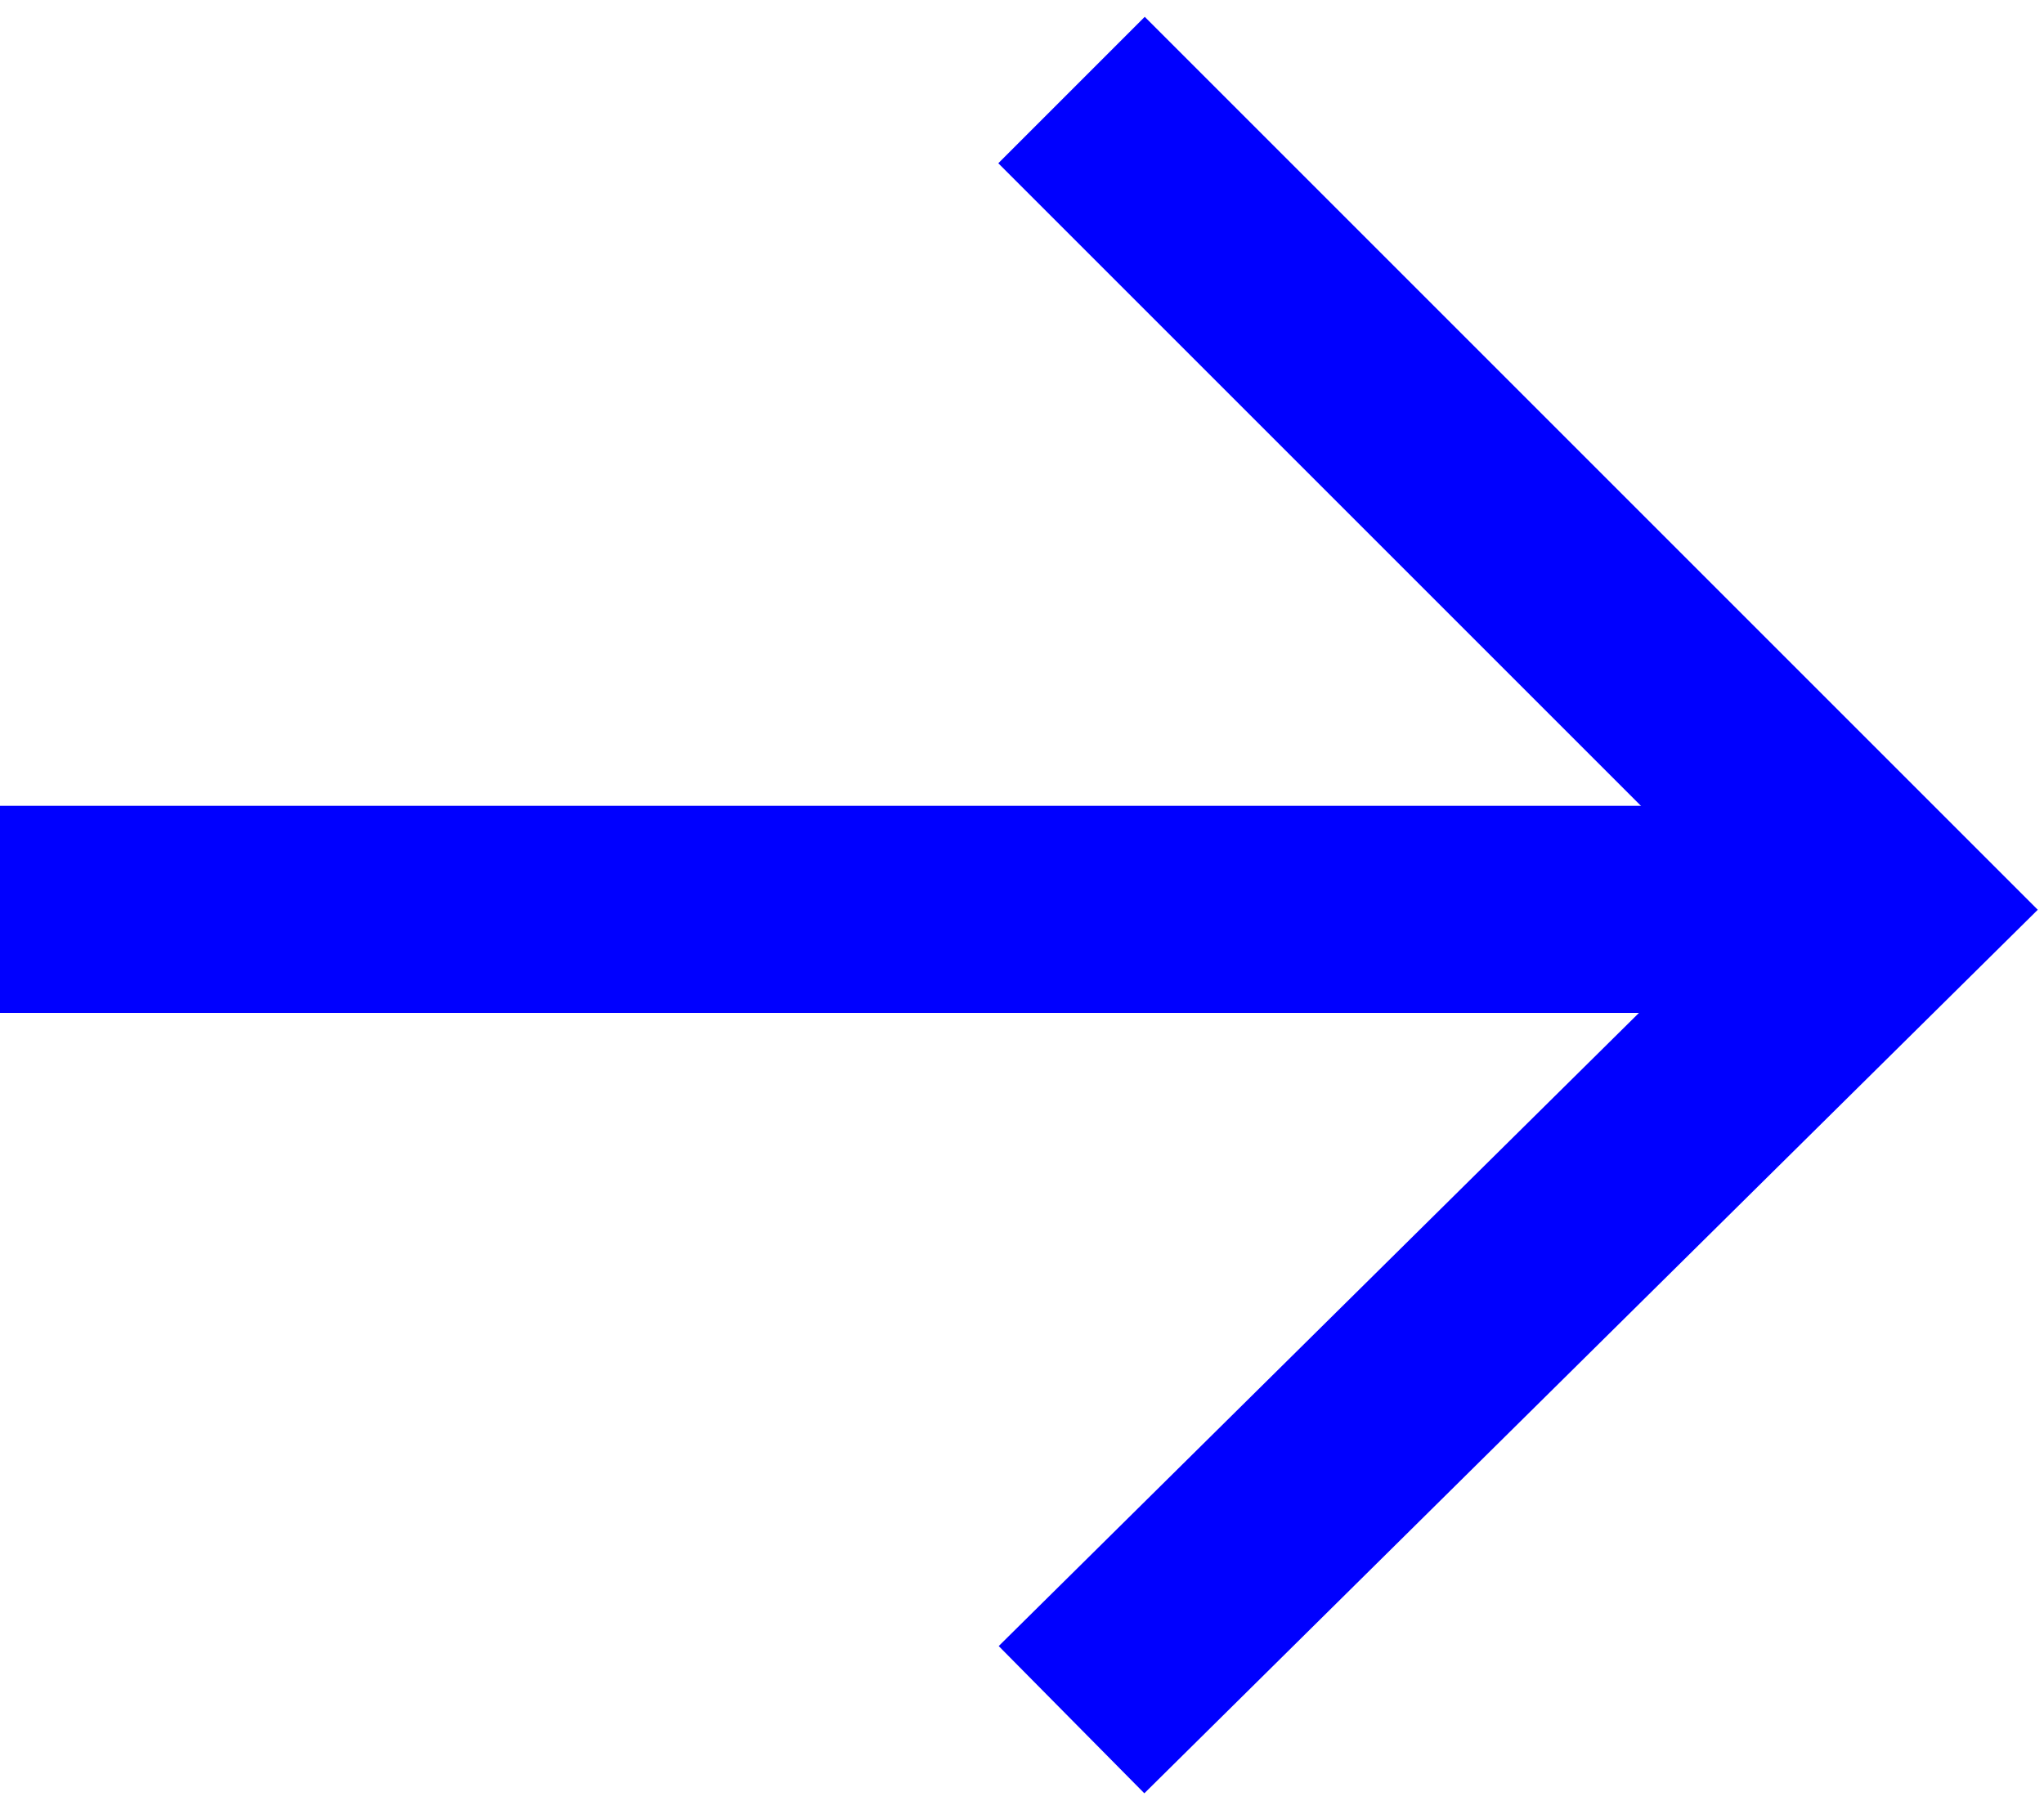
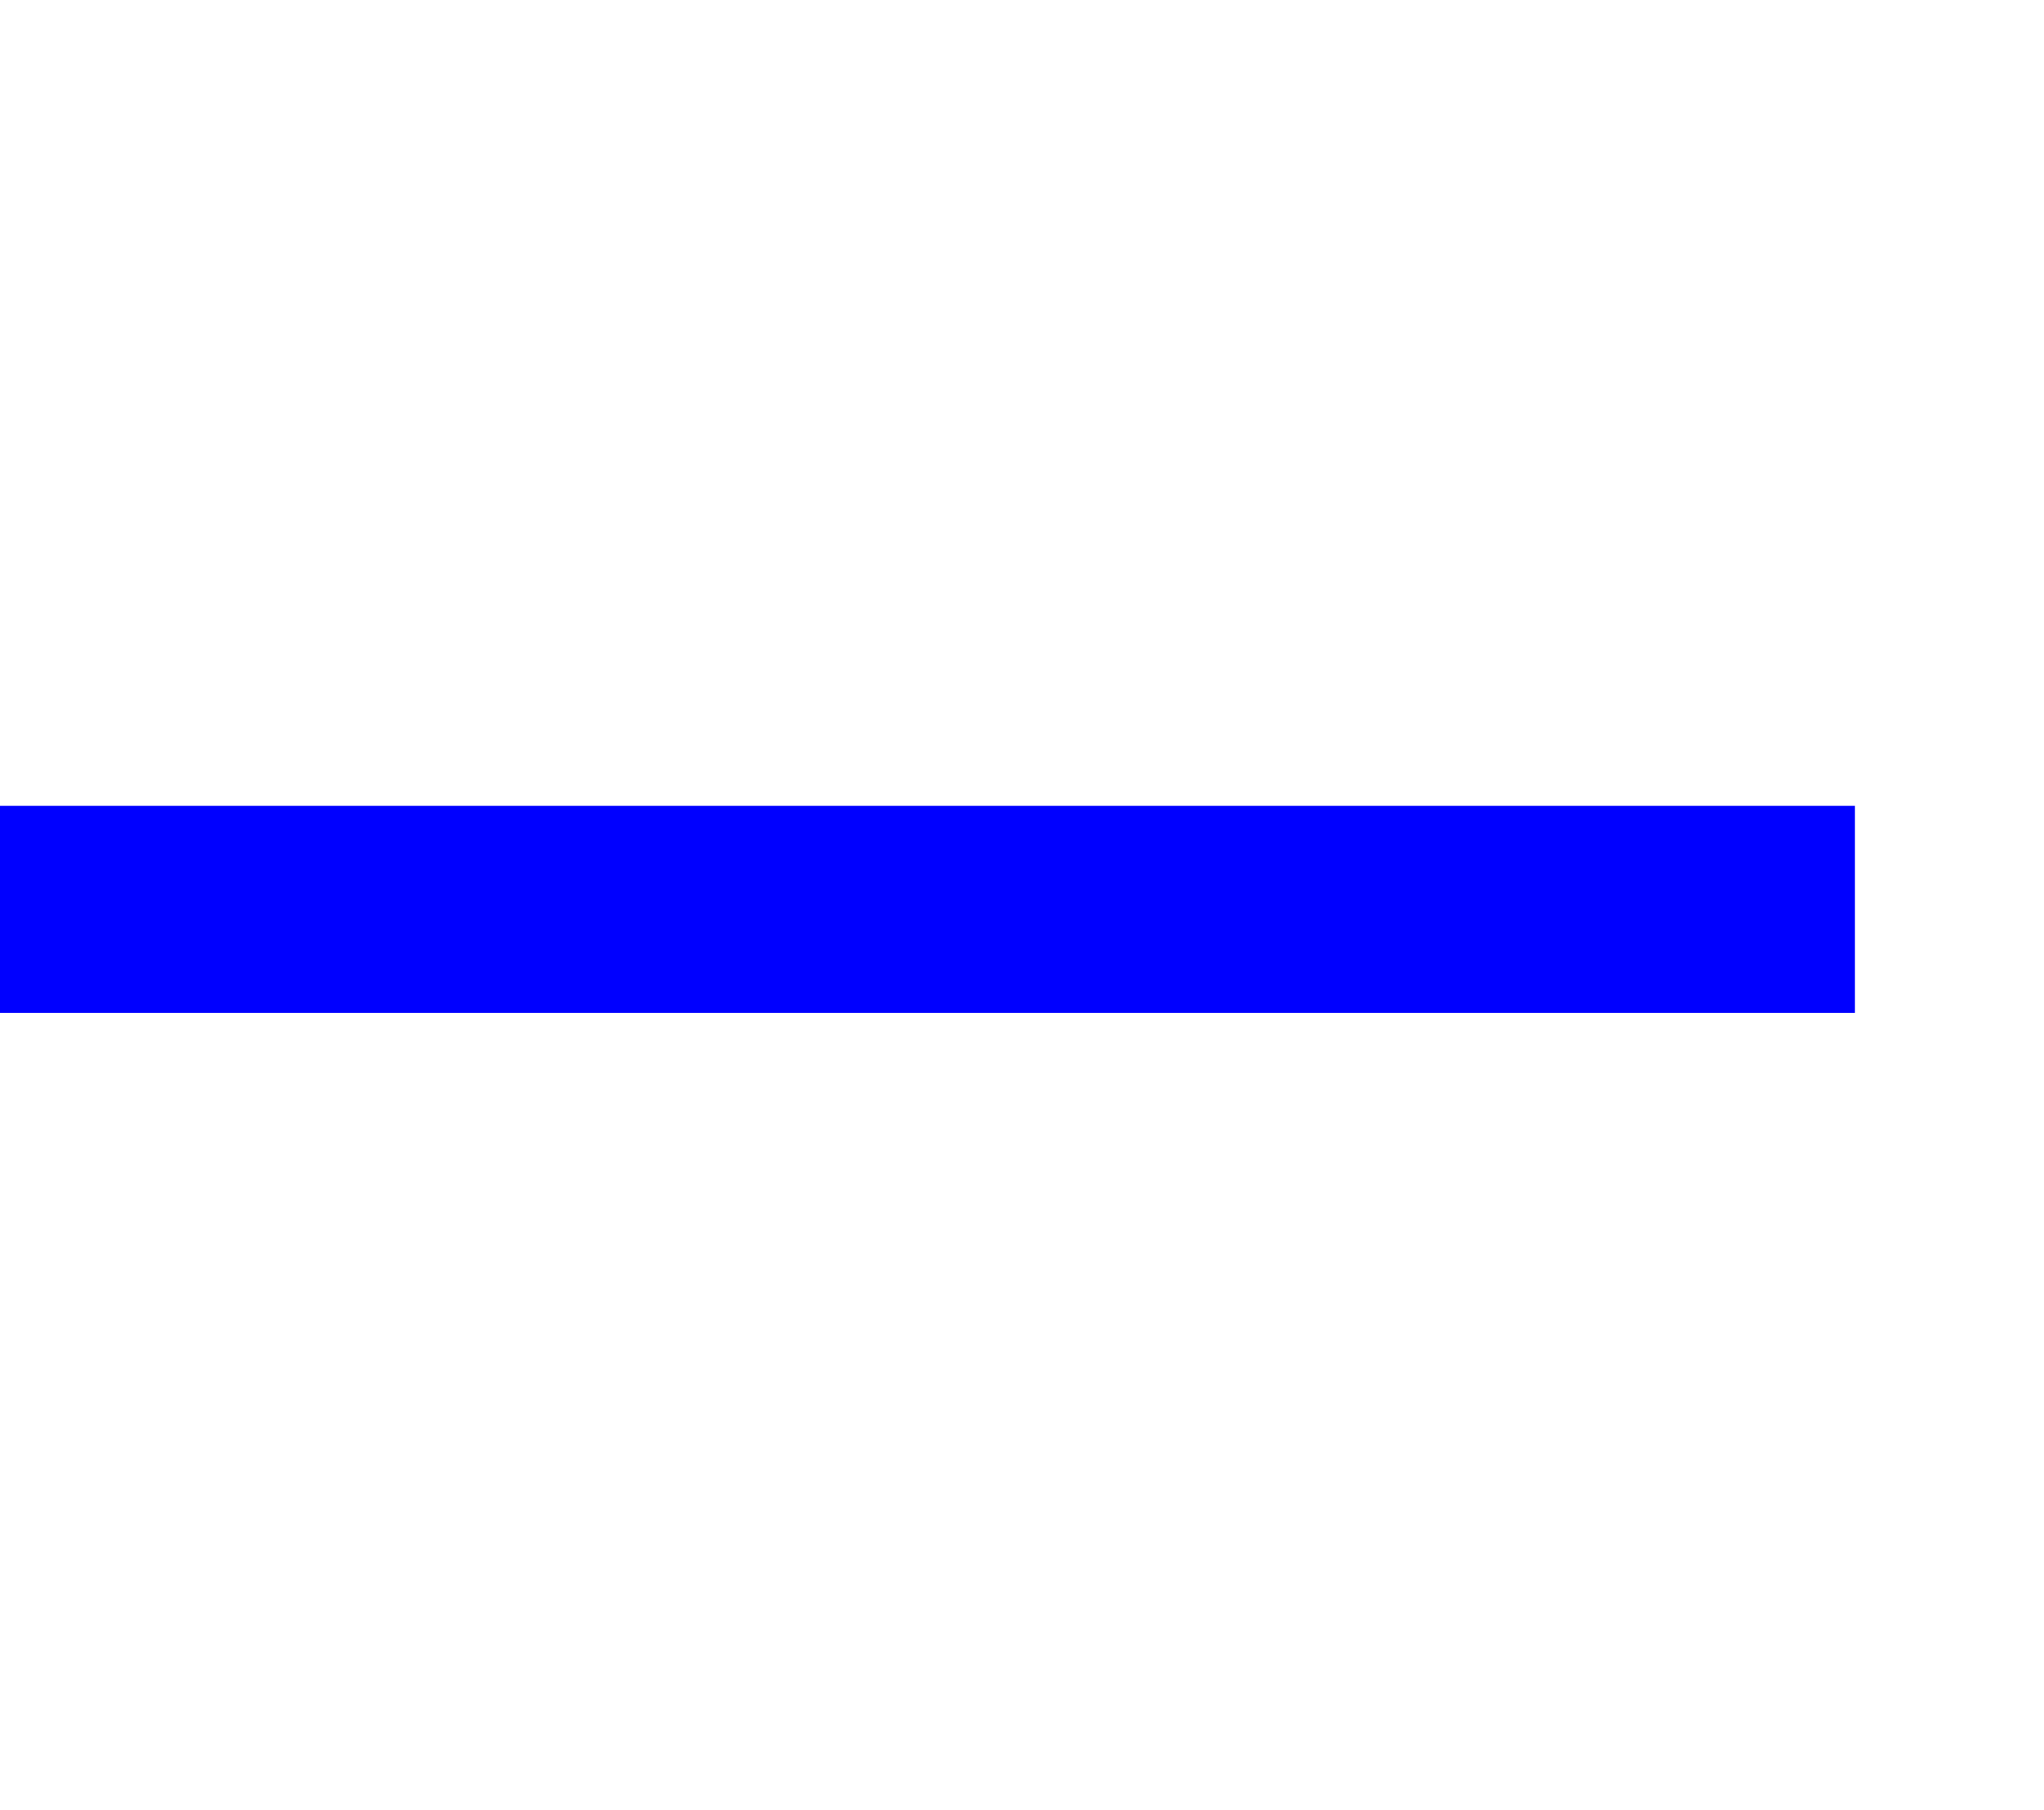
<svg xmlns="http://www.w3.org/2000/svg" id="Capa_1" version="1.1" viewBox="0 0 22.7 20.1">
  <defs>
    <style>
      .st0 {
        fill: none;
        stroke: blue;
        stroke-miterlimit: 10;
        stroke-width: 2.3px;
      }
    </style>
  </defs>
  <line class="st0" y1="10.1" x2="20.6" y2="10.1" />
-   <polyline class="st0" points="11.9 1 21 10.1 11.9 19.1" />
</svg>